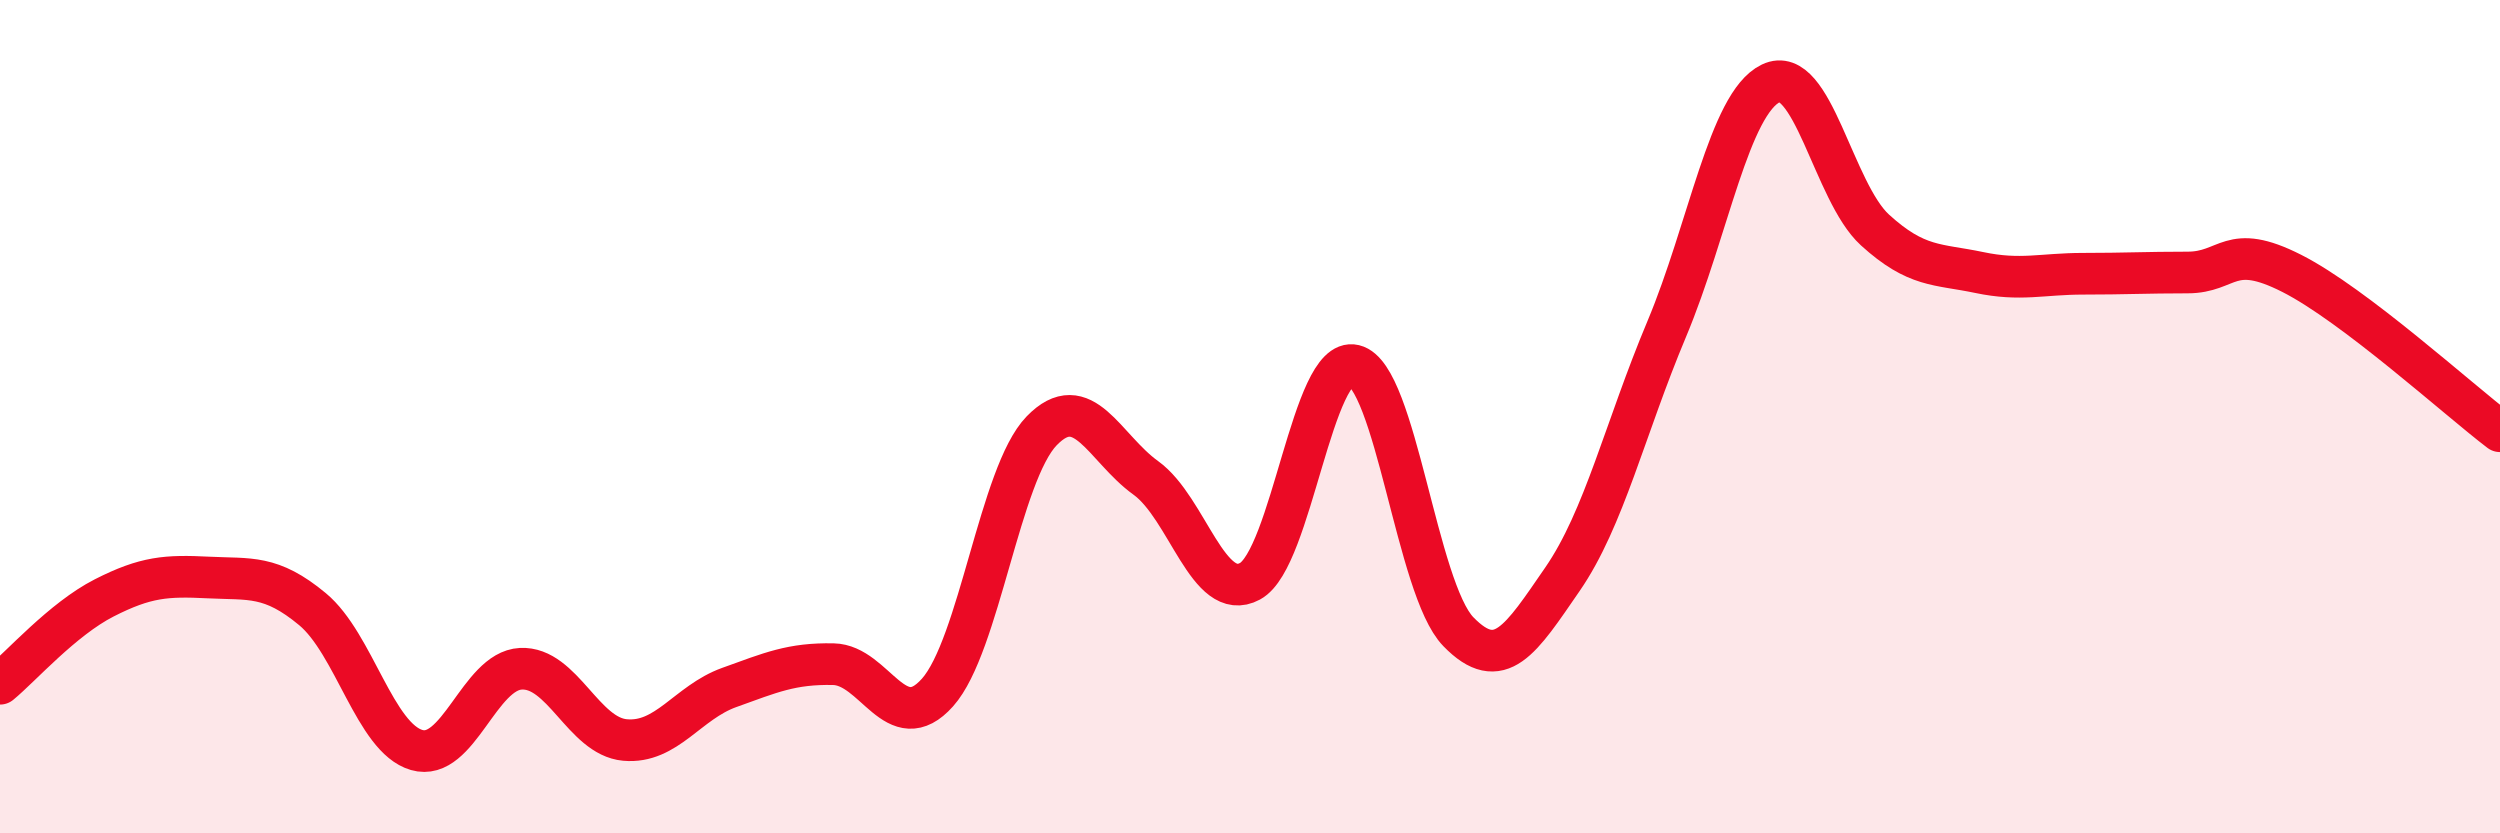
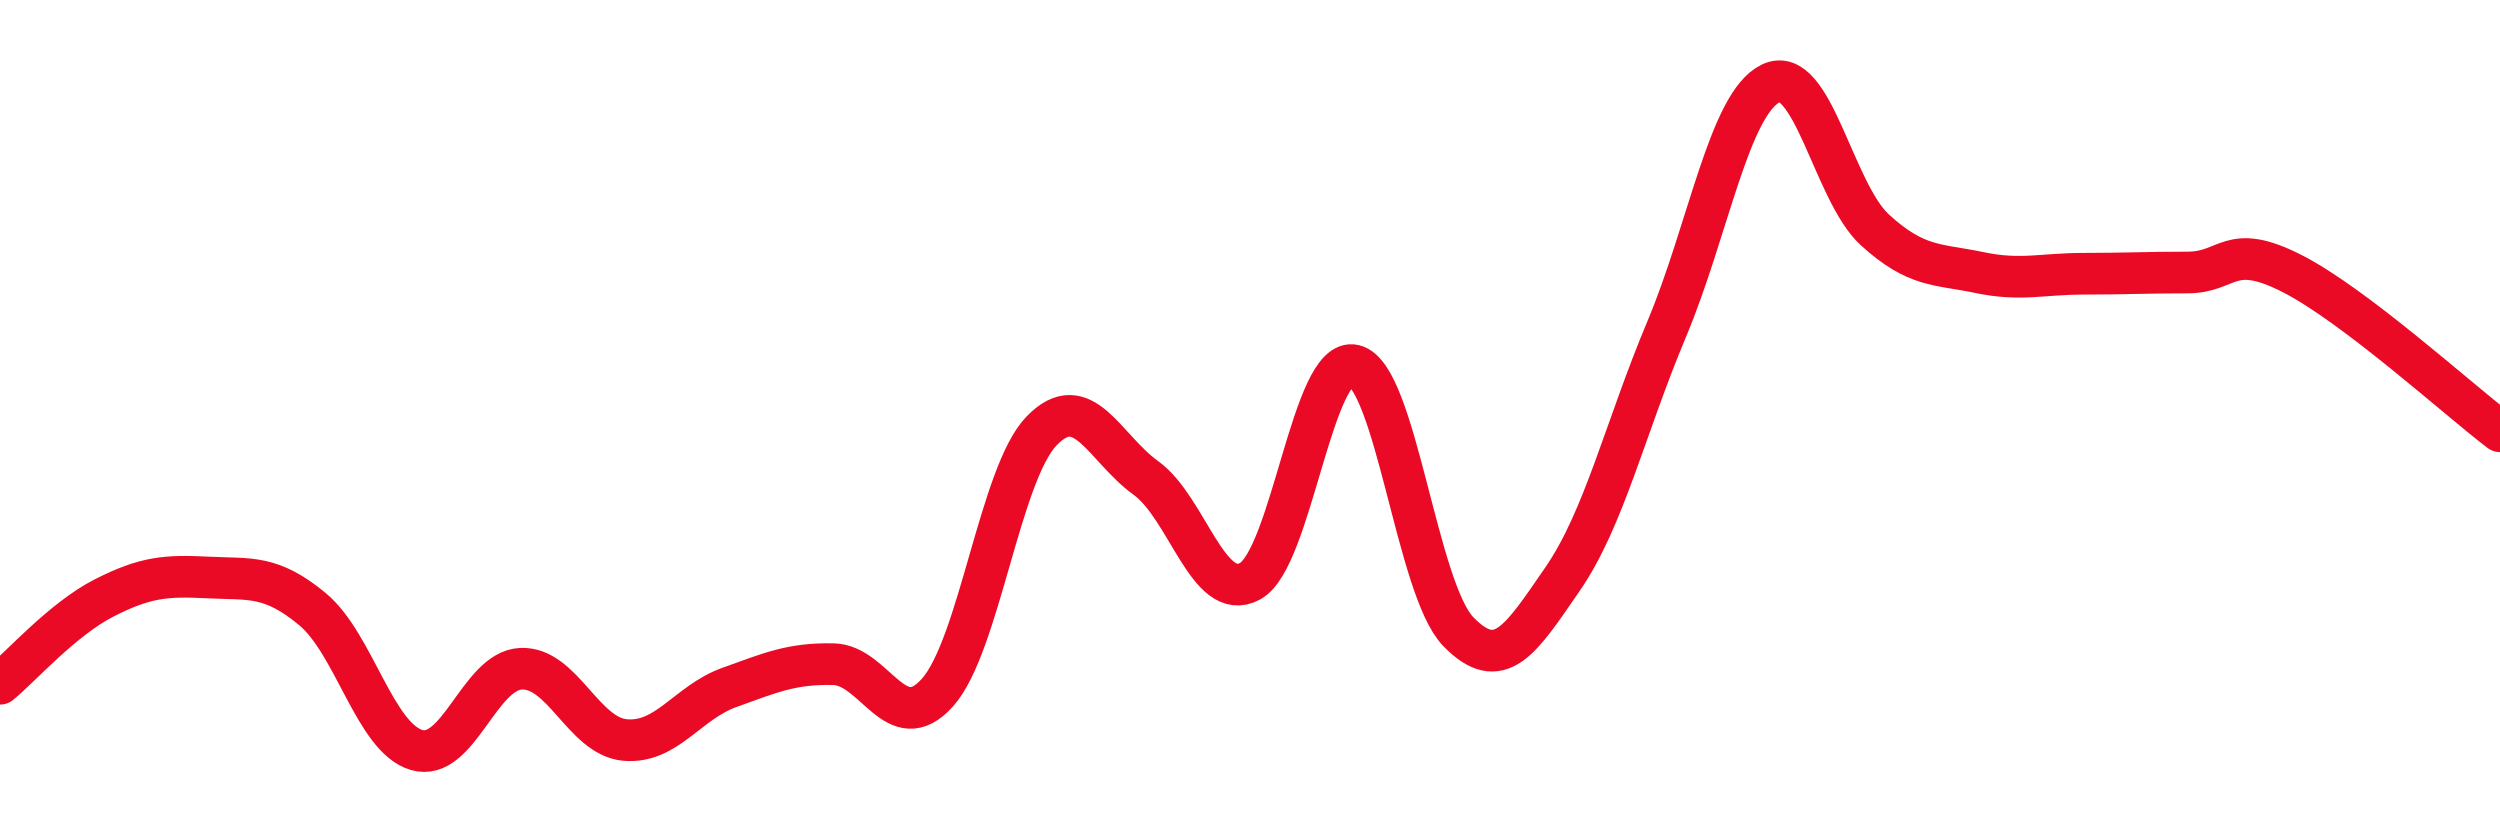
<svg xmlns="http://www.w3.org/2000/svg" width="60" height="20" viewBox="0 0 60 20">
-   <path d="M 0,16.41 C 0.5,16 1.5,14.86 2.5,14.35 C 3.5,13.84 4,13.81 5,13.86 C 6,13.91 6.5,13.79 7.5,14.62 C 8.5,15.45 9,17.71 10,18 C 11,18.29 11.5,16.1 12.5,16.05 C 13.5,16 14,17.67 15,17.76 C 16,17.85 16.5,16.86 17.5,16.5 C 18.5,16.14 19,15.92 20,15.94 C 21,15.96 21.5,17.74 22.5,16.62 C 23.5,15.5 24,11.37 25,10.34 C 26,9.31 26.5,10.75 27.5,11.47 C 28.5,12.19 29,14.49 30,13.95 C 31,13.41 31.5,8.53 32.5,8.77 C 33.5,9.01 34,14.13 35,15.16 C 36,16.19 36.5,15.35 37.5,13.9 C 38.5,12.45 39,10.28 40,7.9 C 41,5.52 41.5,2.48 42.5,2 C 43.5,1.52 44,4.61 45,5.52 C 46,6.43 46.5,6.33 47.5,6.54 C 48.5,6.75 49,6.57 50,6.57 C 51,6.57 51.5,6.54 52.5,6.54 C 53.5,6.54 53.5,5.8 55,6.56 C 56.5,7.32 59,9.59 60,10.35L60 20L0 20Z" fill="#EB0A25" opacity="0.1" stroke-linecap="round" stroke-linejoin="round" />
  <path d="M 0,16.41 C 0.5,16 1.5,14.86 2.5,14.35 C 3.5,13.84 4,13.81 5,13.86 C 6,13.91 6.5,13.79 7.5,14.62 C 8.5,15.45 9,17.71 10,18 C 11,18.29 11.5,16.1 12.5,16.05 C 13.5,16 14,17.67 15,17.76 C 16,17.85 16.5,16.86 17.5,16.5 C 18.5,16.14 19,15.92 20,15.94 C 21,15.96 21.5,17.74 22.5,16.62 C 23.5,15.5 24,11.37 25,10.34 C 26,9.31 26.5,10.75 27.5,11.47 C 28.5,12.19 29,14.49 30,13.95 C 31,13.41 31.5,8.53 32.5,8.77 C 33.5,9.01 34,14.13 35,15.16 C 36,16.19 36.5,15.35 37.5,13.9 C 38.5,12.45 39,10.28 40,7.9 C 41,5.52 41.5,2.48 42.5,2 C 43.5,1.52 44,4.61 45,5.52 C 46,6.43 46.5,6.33 47.5,6.54 C 48.5,6.75 49,6.57 50,6.57 C 51,6.57 51.5,6.54 52.5,6.54 C 53.5,6.54 53.5,5.8 55,6.56 C 56.5,7.32 59,9.59 60,10.35" stroke="#EB0A25" stroke-width="1" fill="none" stroke-linecap="round" stroke-linejoin="round" />
</svg>